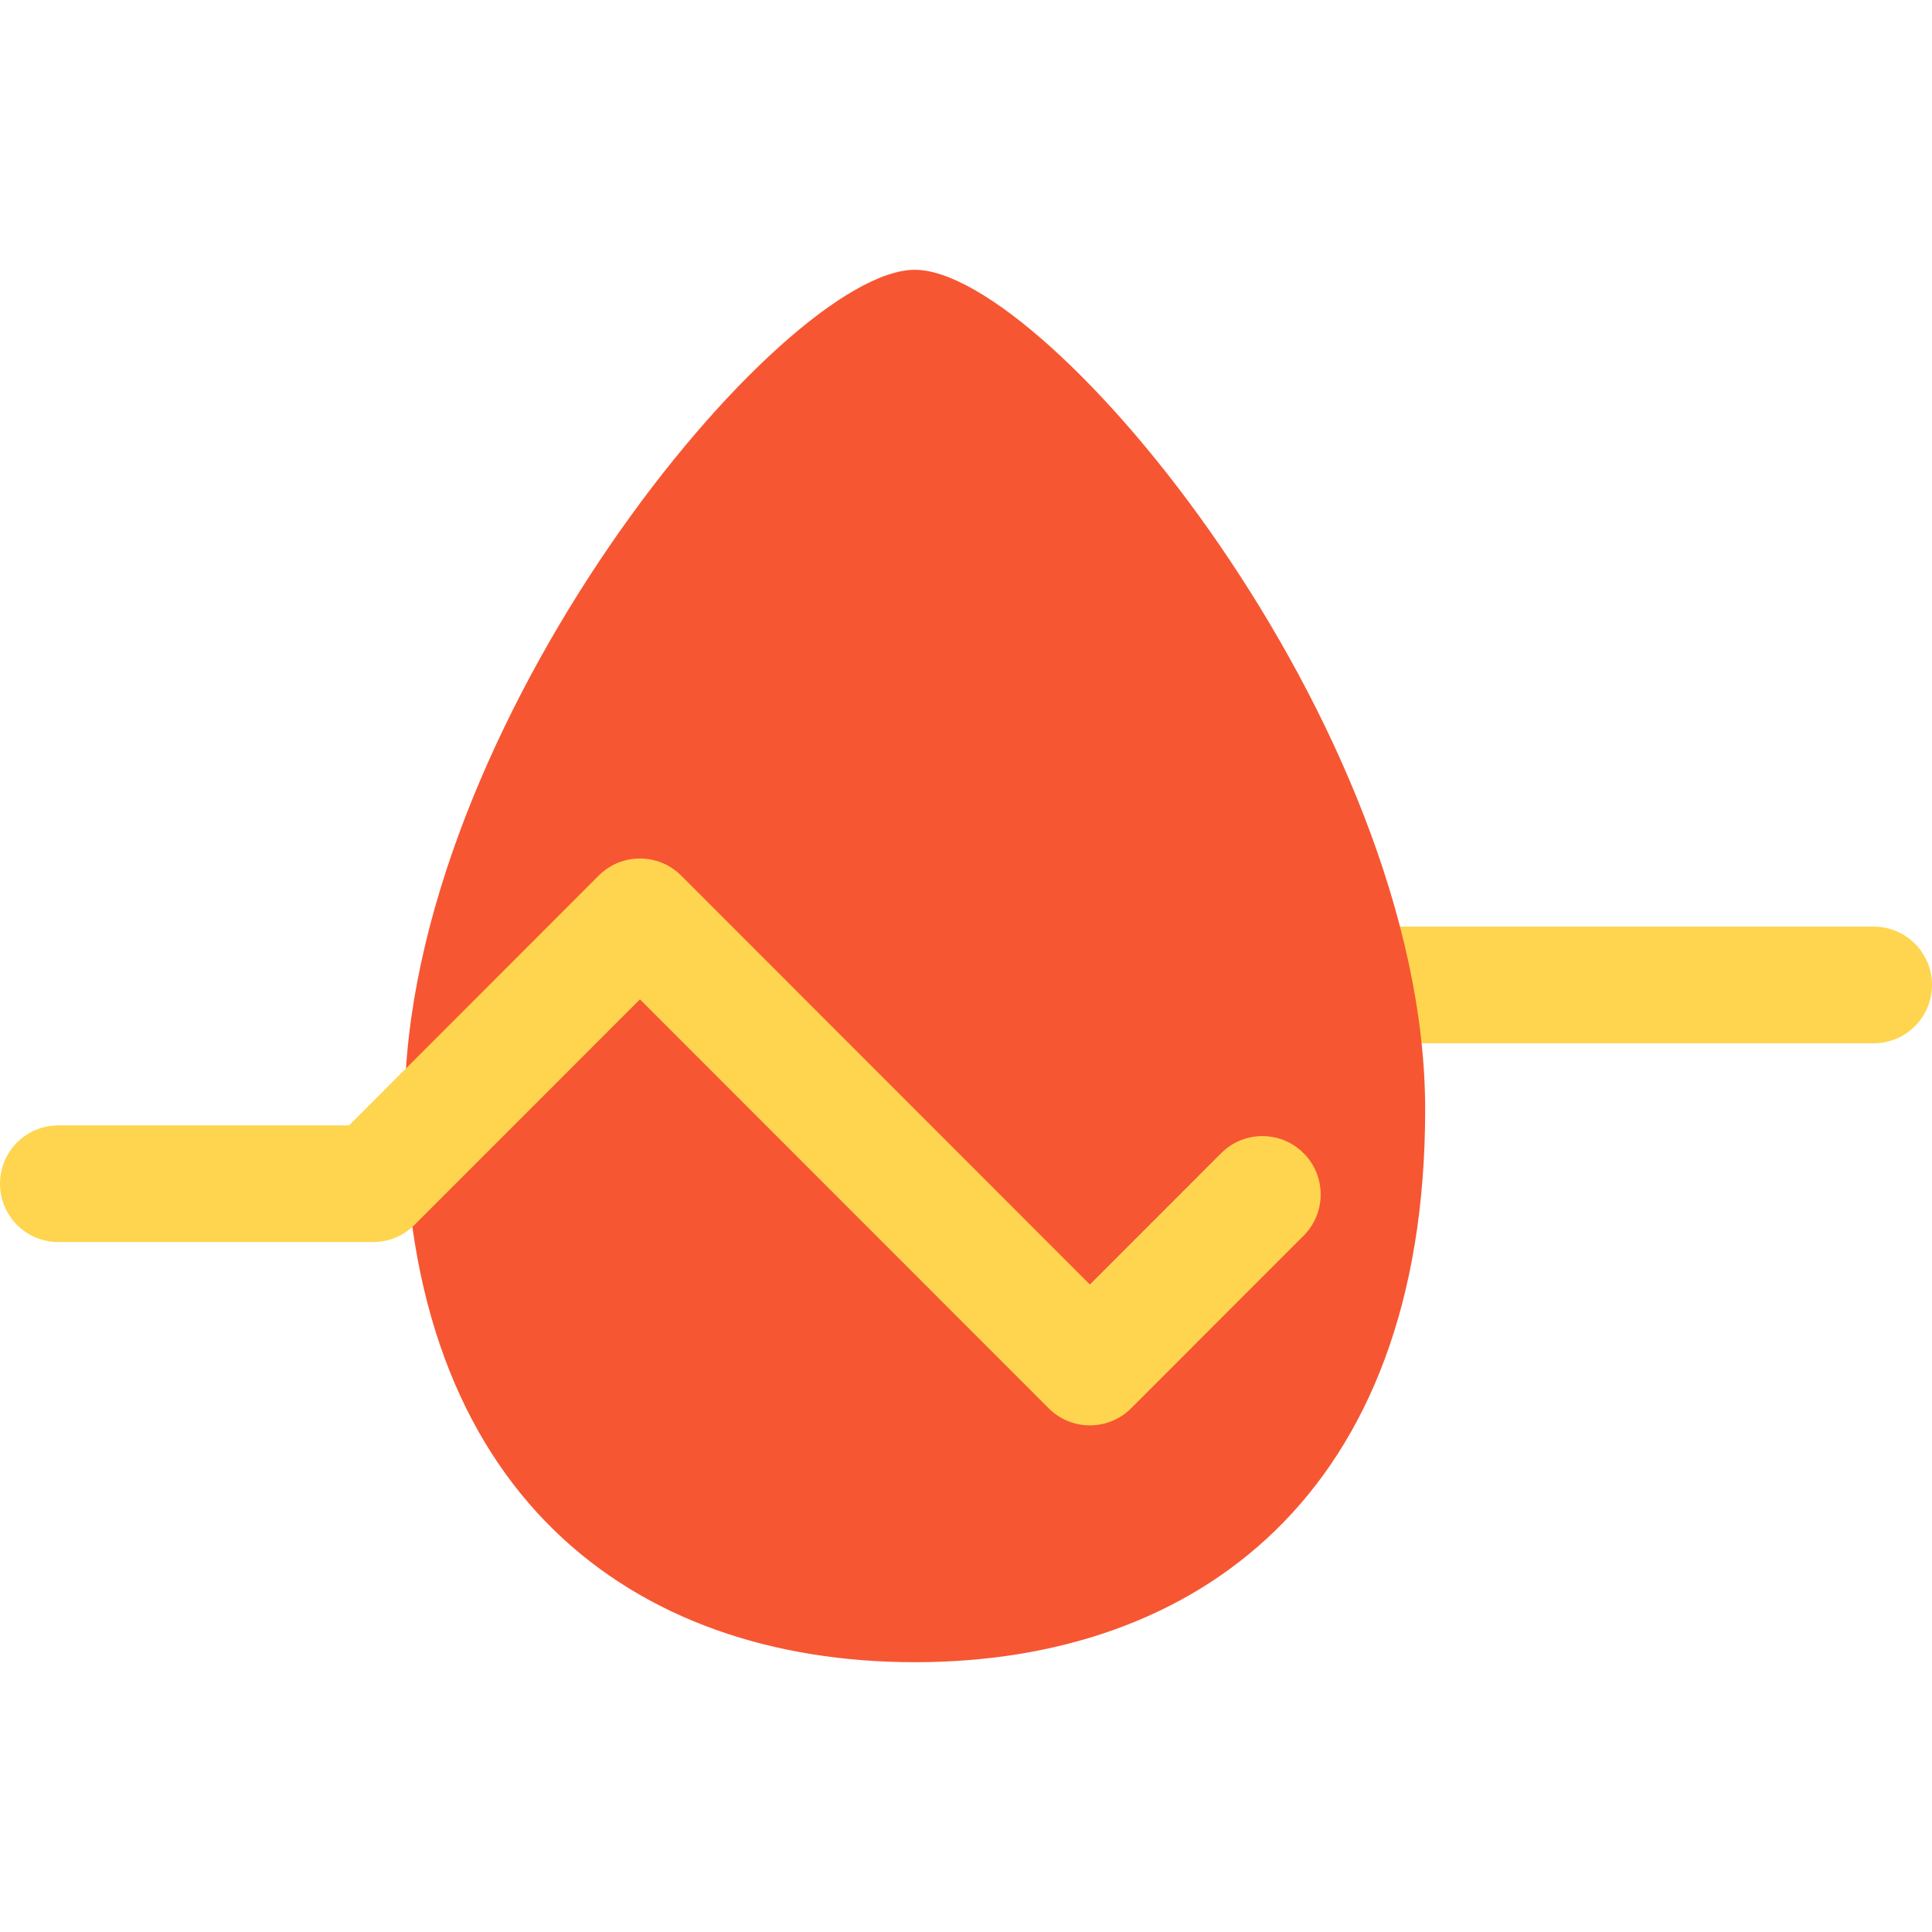
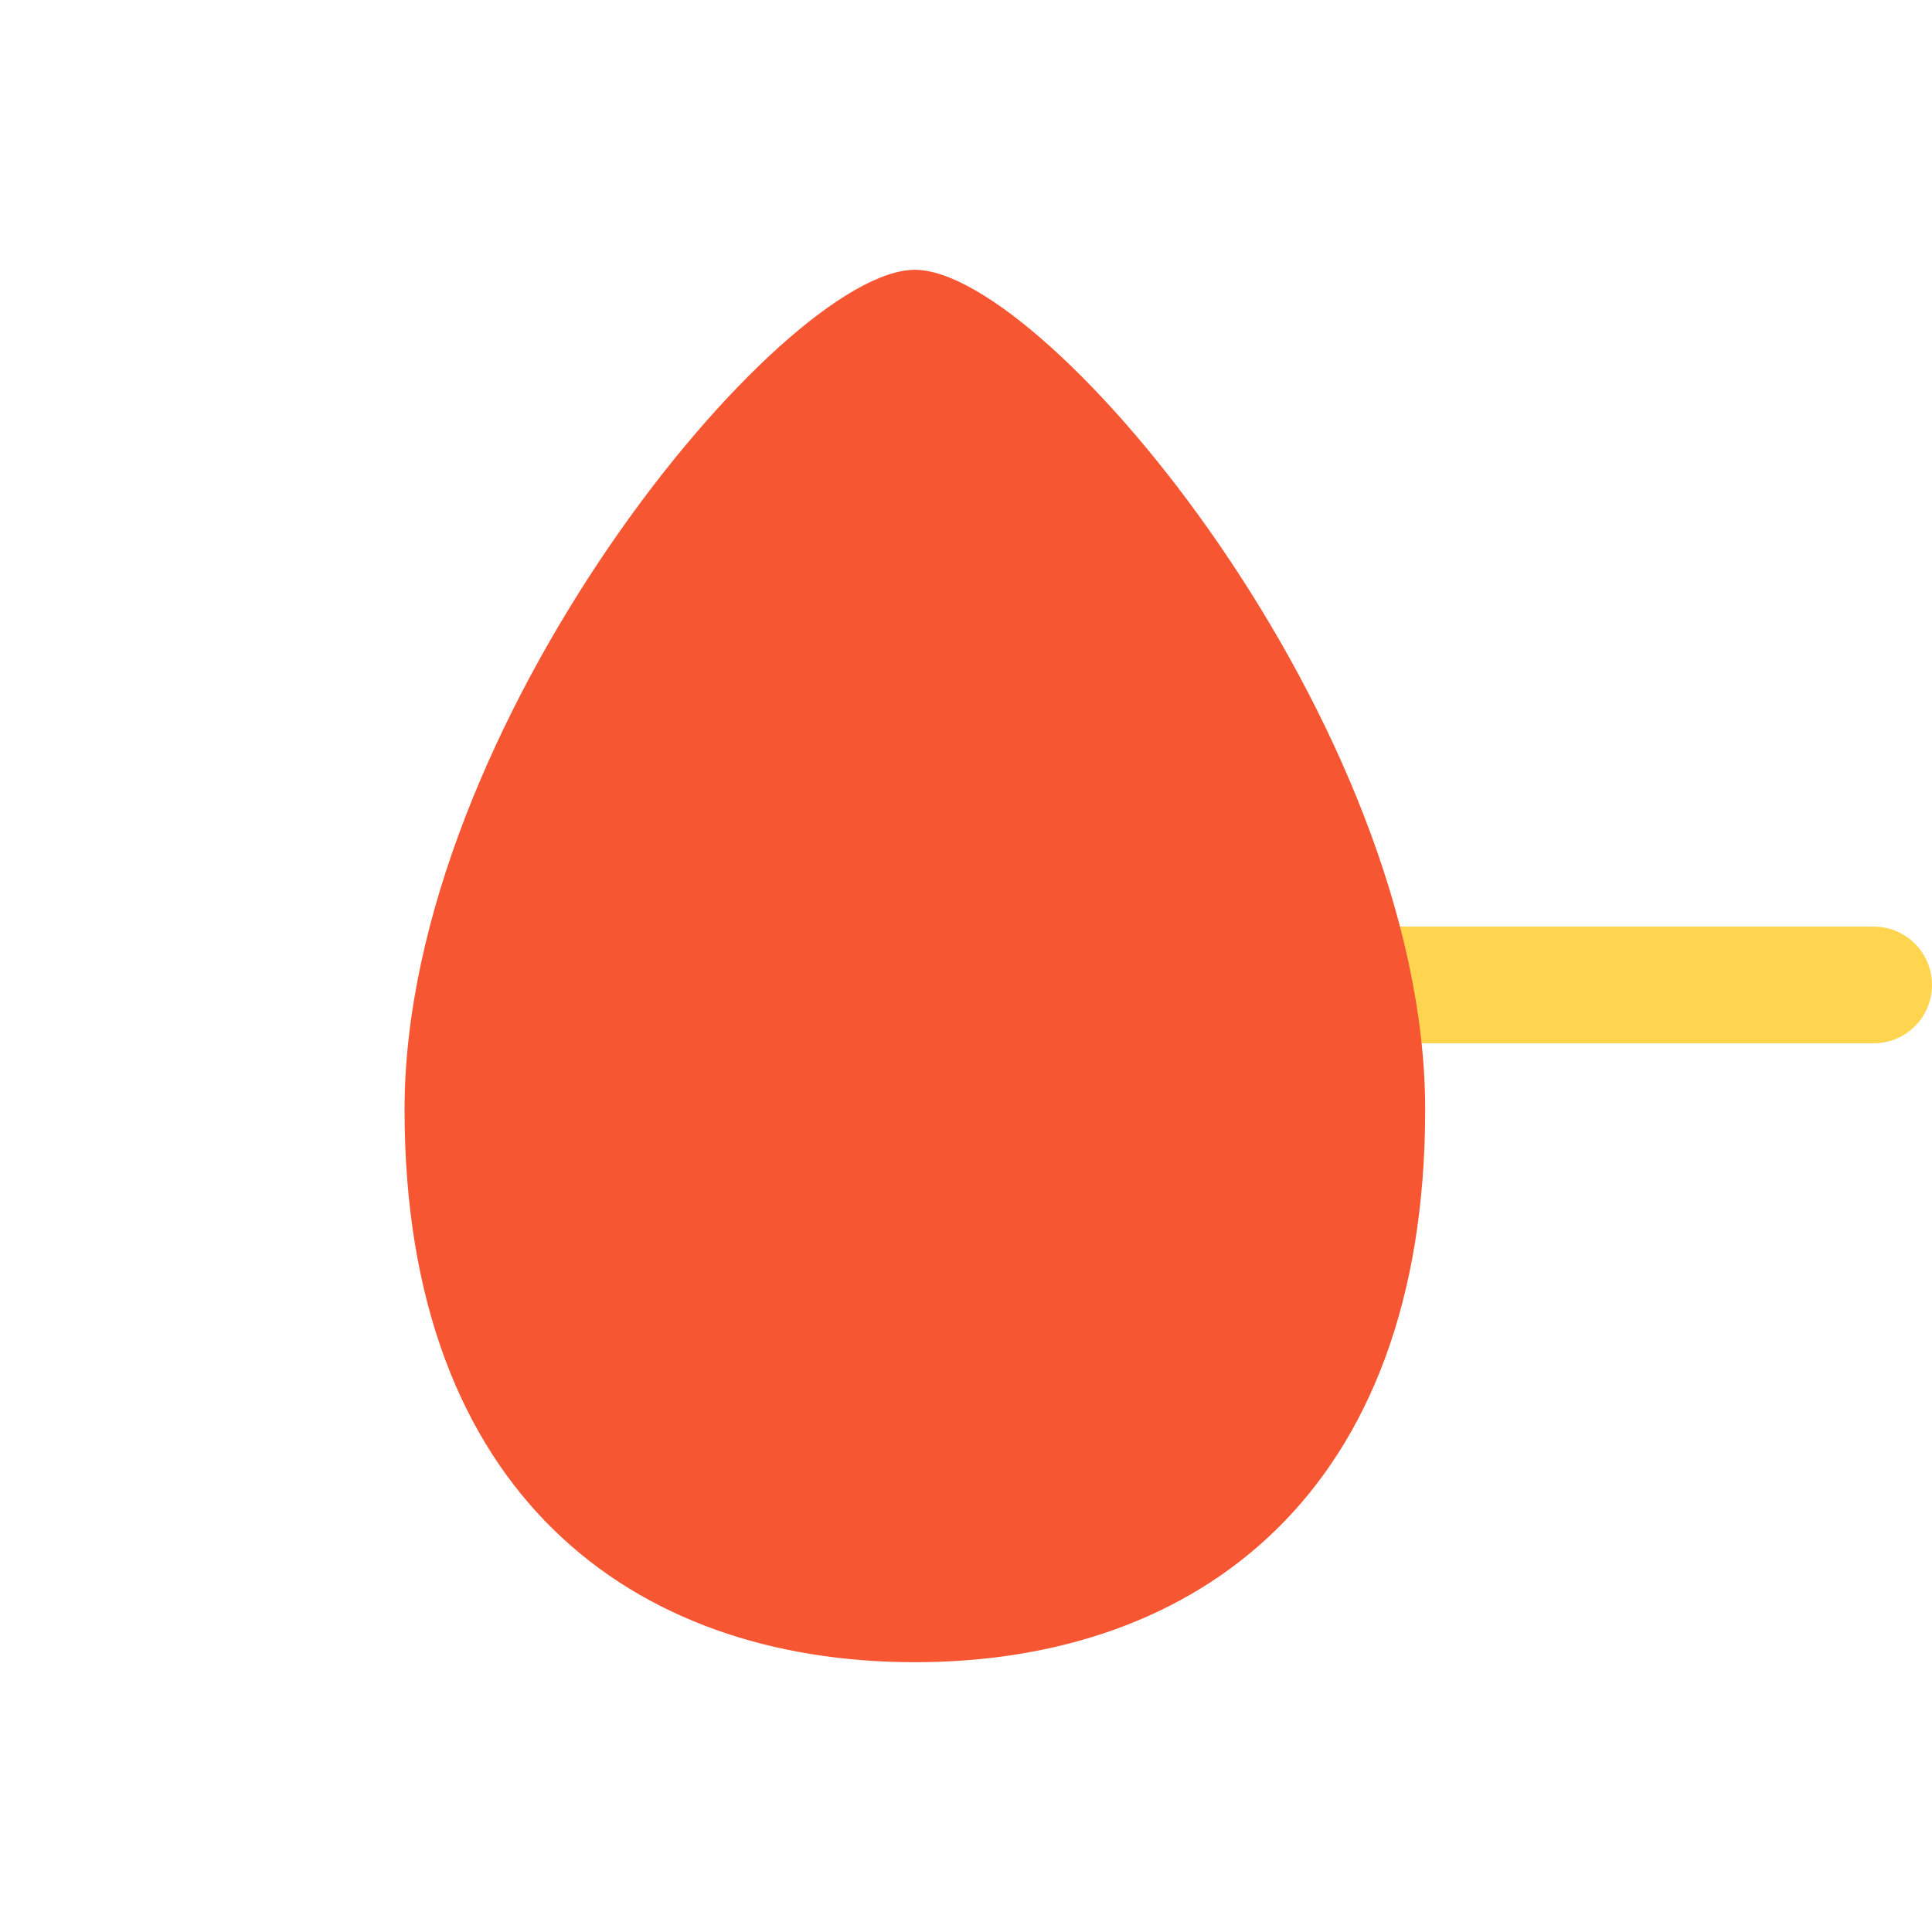
<svg xmlns="http://www.w3.org/2000/svg" id="Layer_1" enable-background="new 0 0 512 512" height="512" viewBox="0 0 512 512" width="512">
  <g>
    <path d="m496.547 245.561h-172.081c-8.534 0-15.453 6.922-15.453 15.461s6.919 15.461 15.453 15.461h172.082c8.534 0 15.453-6.922 15.453-15.461-.001-8.538-6.92-15.461-15.454-15.461z" fill="#ffd54f" />
    <path d="m377.685 294.068c0 101.897-60.547 146.432-135.236 146.432s-135.236-44.536-135.236-146.432 99.999-222.568 135.236-222.568 135.236 120.671 135.236 222.568z" fill="#f75632" />
-     <path d="m345.468 305.608c-6.034-6.038-15.819-6.038-21.853 0l-34.785 34.803-108.315-108.372c-6.034-6.038-15.819-6.038-21.853 0l-66.165 66.2h-77.044c-8.534 0-15.453 6.922-15.453 15.461s6.919 15.461 15.453 15.461h83.445c4.098 0 8.029-1.629 10.927-4.529l59.765-59.796 108.315 108.372c3.017 3.019 6.972 4.529 10.927 4.529s7.909-1.509 10.927-4.529l45.711-45.735c6.033-6.038 6.033-15.827-.002-21.865z" fill="#ffd54f" />
  </g>
</svg>